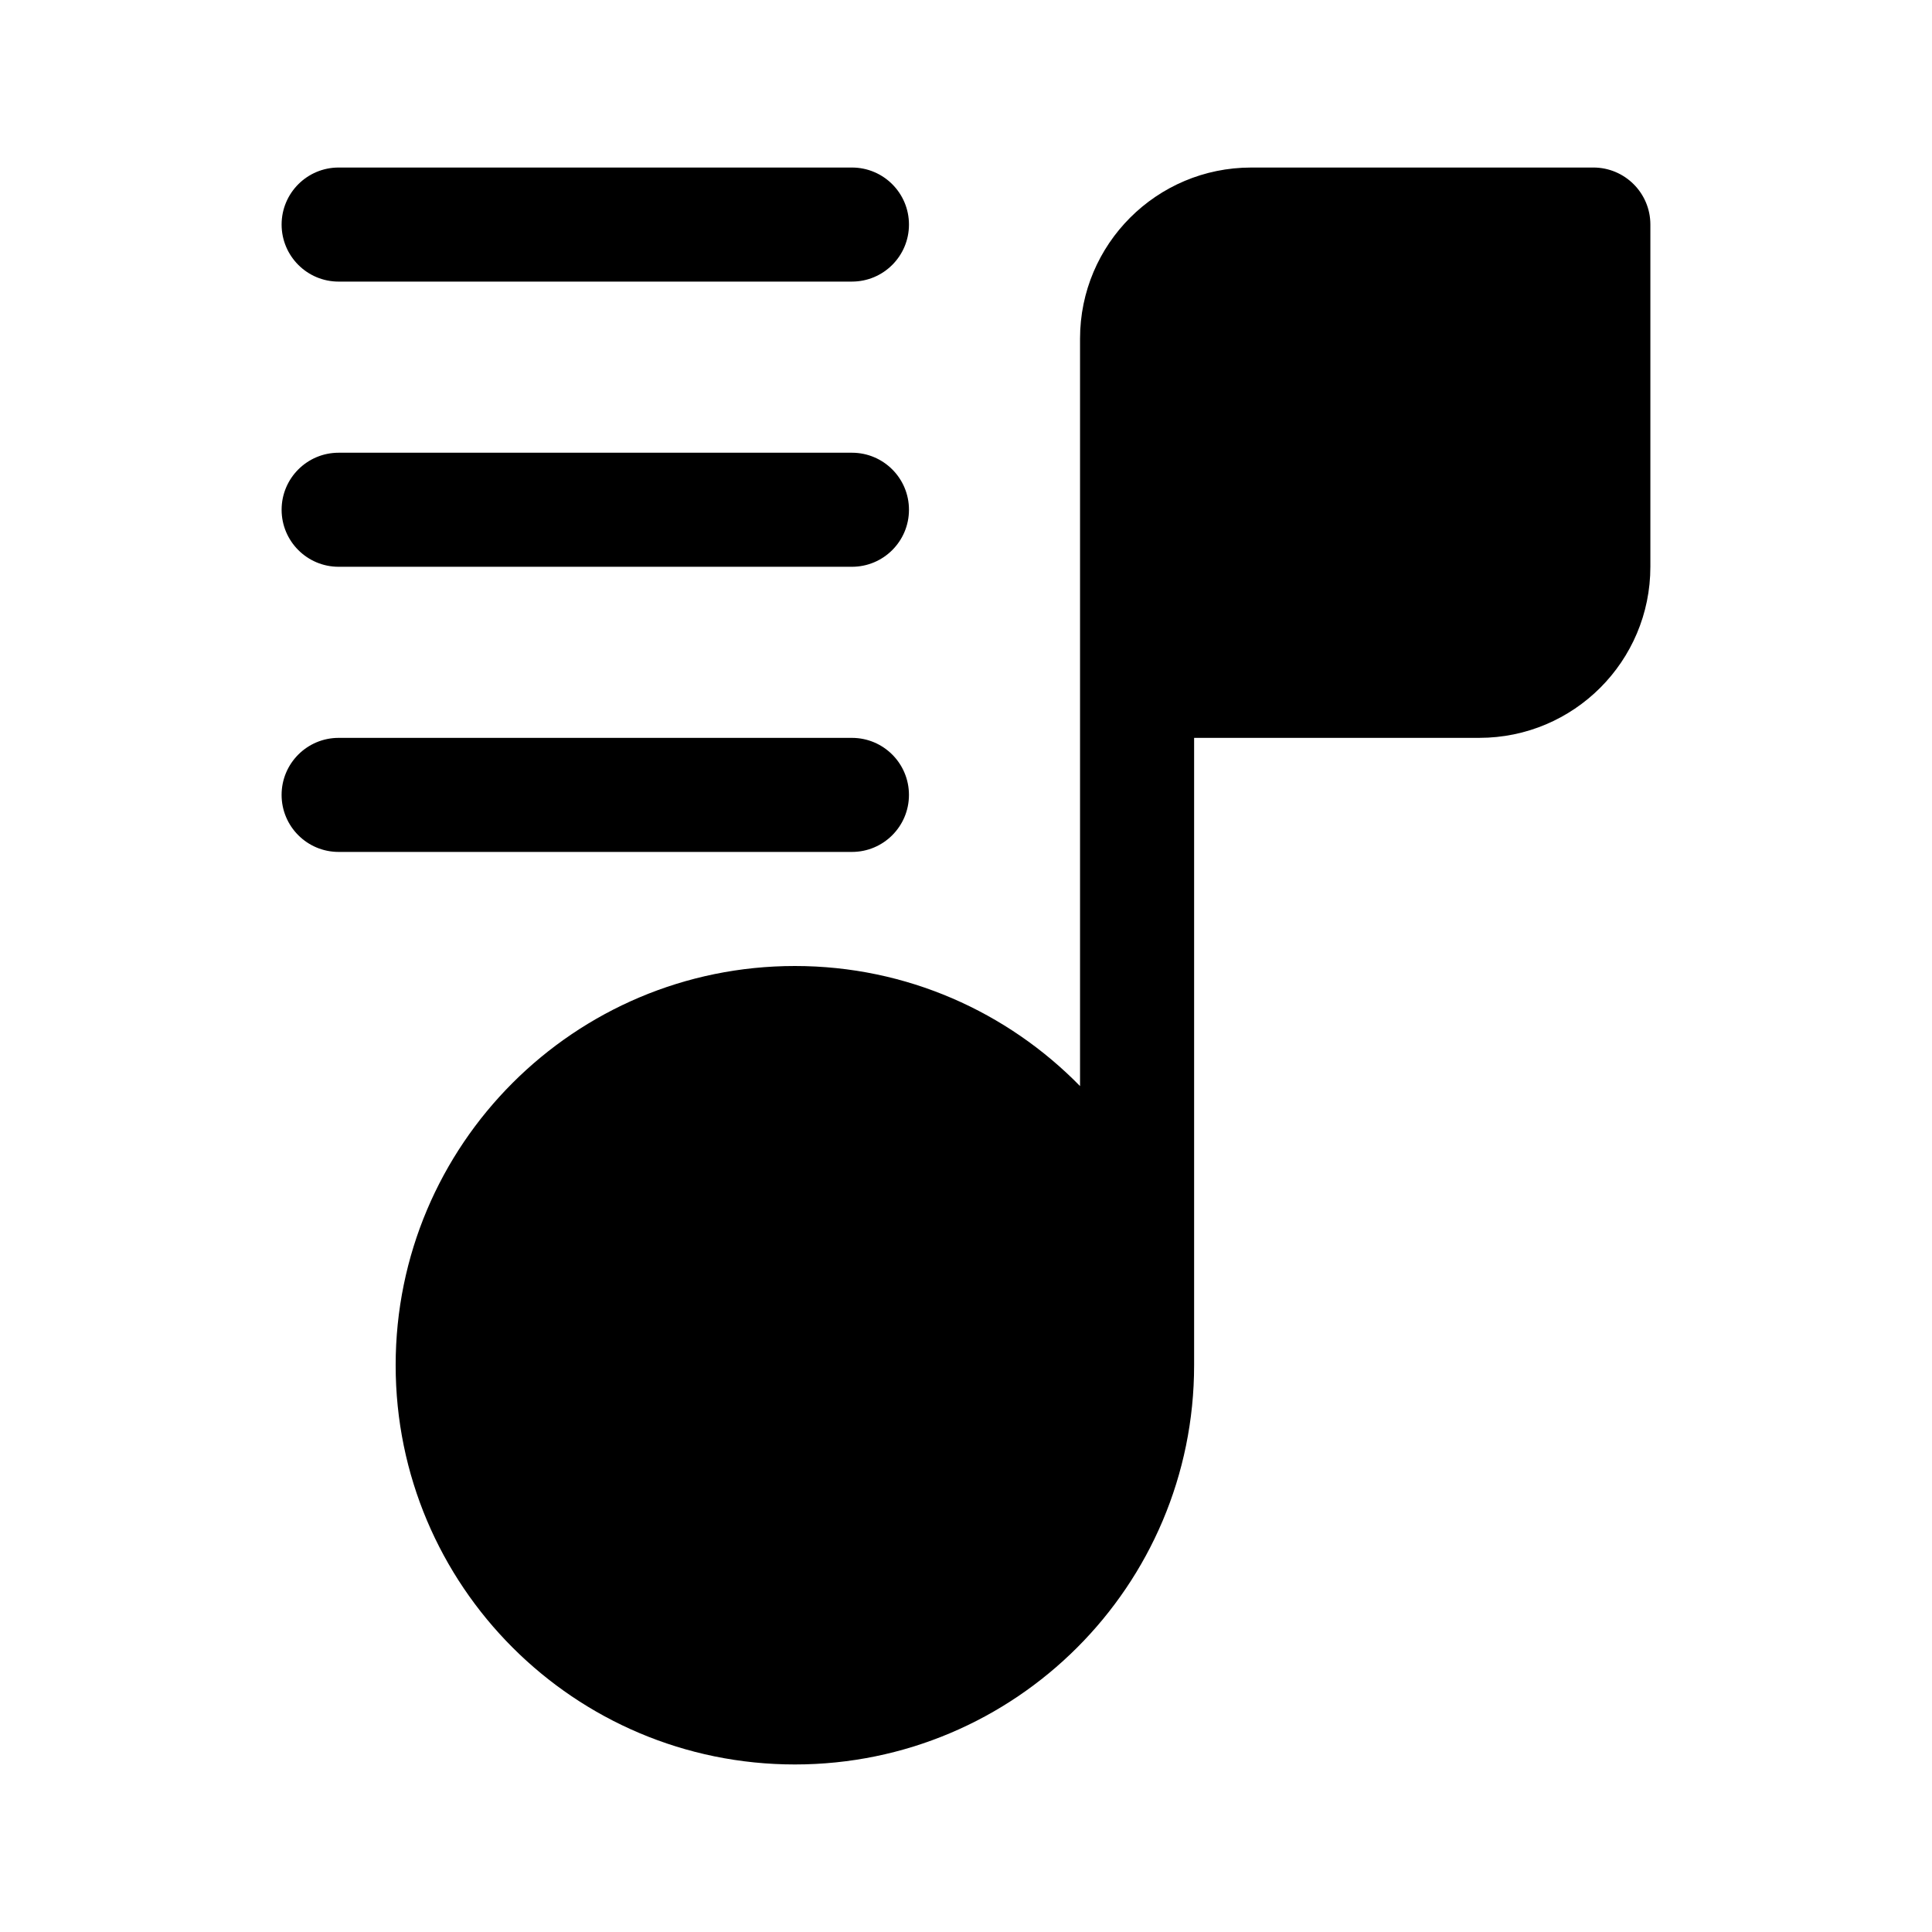
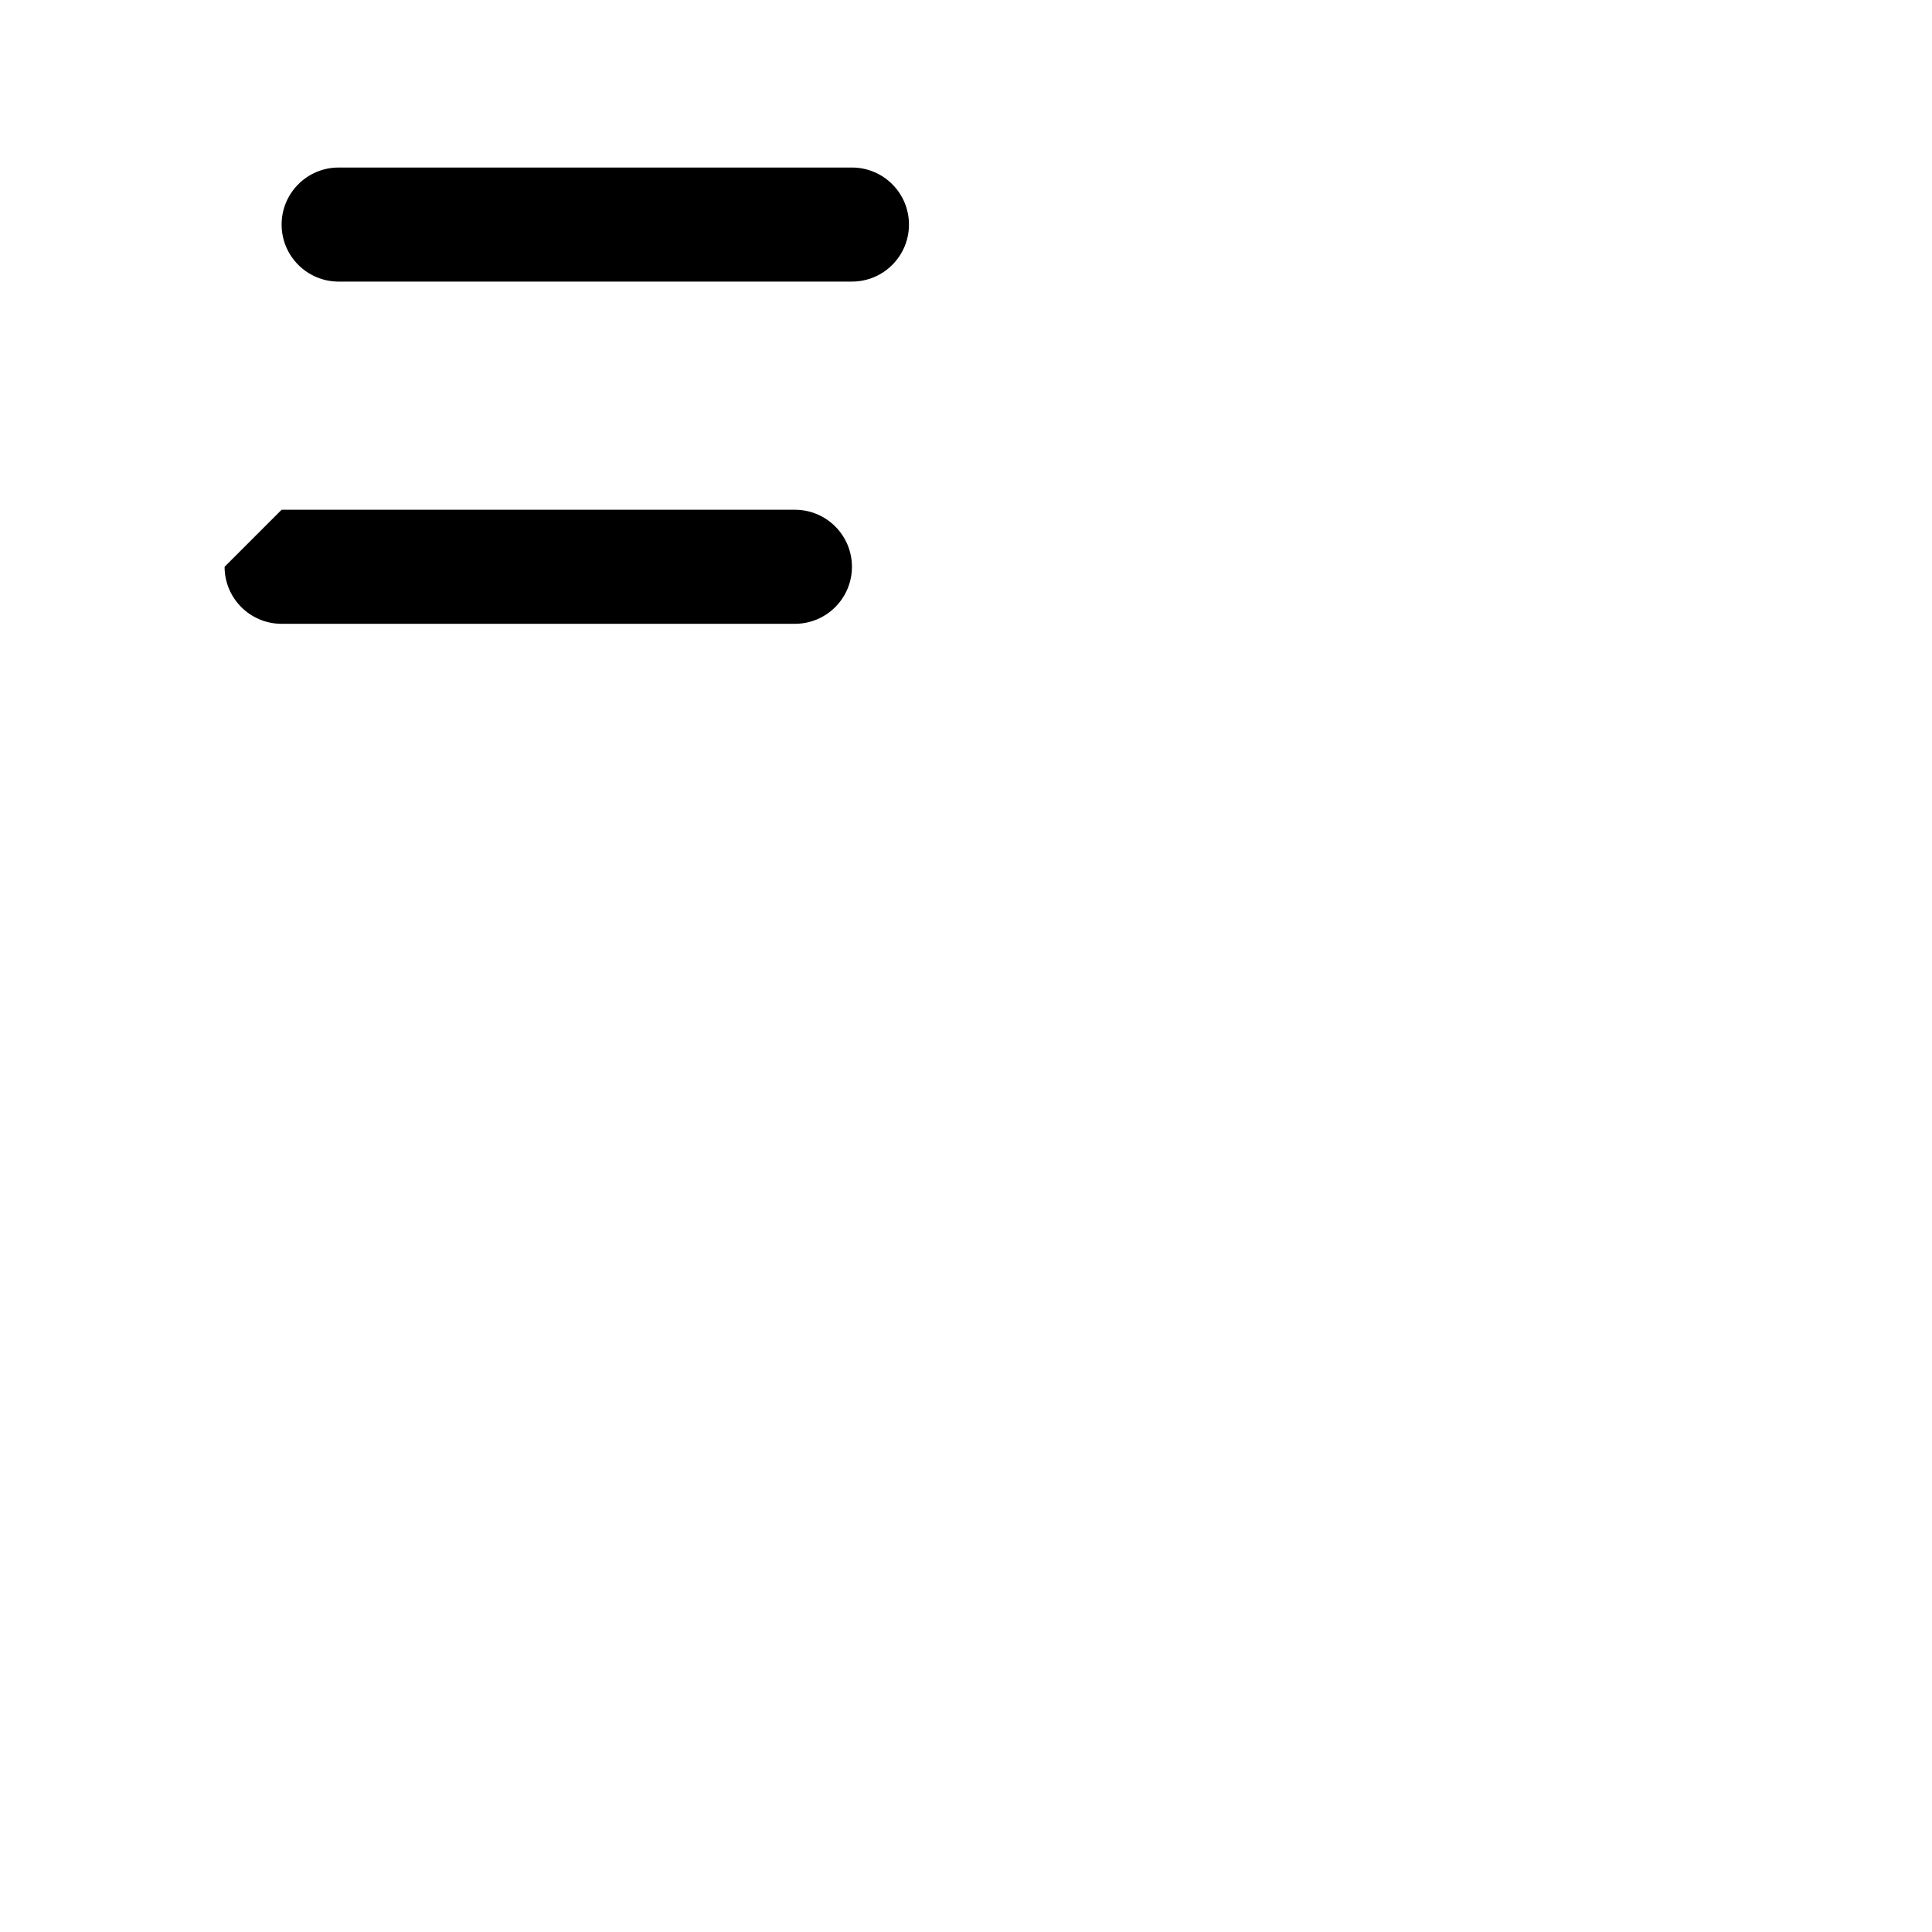
<svg xmlns="http://www.w3.org/2000/svg" fill="#000000" width="800px" height="800px" version="1.1" viewBox="144 144 512 512">
  <g>
-     <path d="m369.77 369.77h-136.03c-8.348 0-15.113-6.766-15.113-15.113s6.766-15.113 15.113-15.113h136.03c8.348 0 15.113 6.766 15.113 15.113s-6.766 15.113-15.113 15.113z" />
-     <path d="m218.63 279.09c0-8.348 6.766-15.113 15.113-15.113h136.03c8.348 0 15.113 6.766 15.113 15.113 0 8.348-6.766 15.113-15.113 15.113h-136.03c-8.348 0-15.113-6.766-15.113-15.113z" />
+     <path d="m218.63 279.09h136.03c8.348 0 15.113 6.766 15.113 15.113 0 8.348-6.766 15.113-15.113 15.113h-136.03c-8.348 0-15.113-6.766-15.113-15.113z" />
    <path d="m218.63 203.51c0-8.348 6.766-15.113 15.113-15.113h136.03c8.348 0 15.113 6.766 15.113 15.113 0 8.348-6.766 15.113-15.113 15.113l-136.03 0.004c-8.348 0-15.113-6.769-15.113-15.117z" />
-     <path d="m566.25 188.4h-90.684c-25.043 0-45.344 20.297-45.344 45.344v198.08c-19.203-19.617-45.945-31.824-75.57-31.824-58.434 0-105.8 47.367-105.8 105.8 0 58.434 47.367 105.8 105.8 105.8s105.8-47.367 105.8-105.8v-166.26h75.57c25.043 0 45.344-20.297 45.344-45.344v-90.688c0-8.348-6.766-15.113-15.117-15.113z" />
  </g>
</svg>